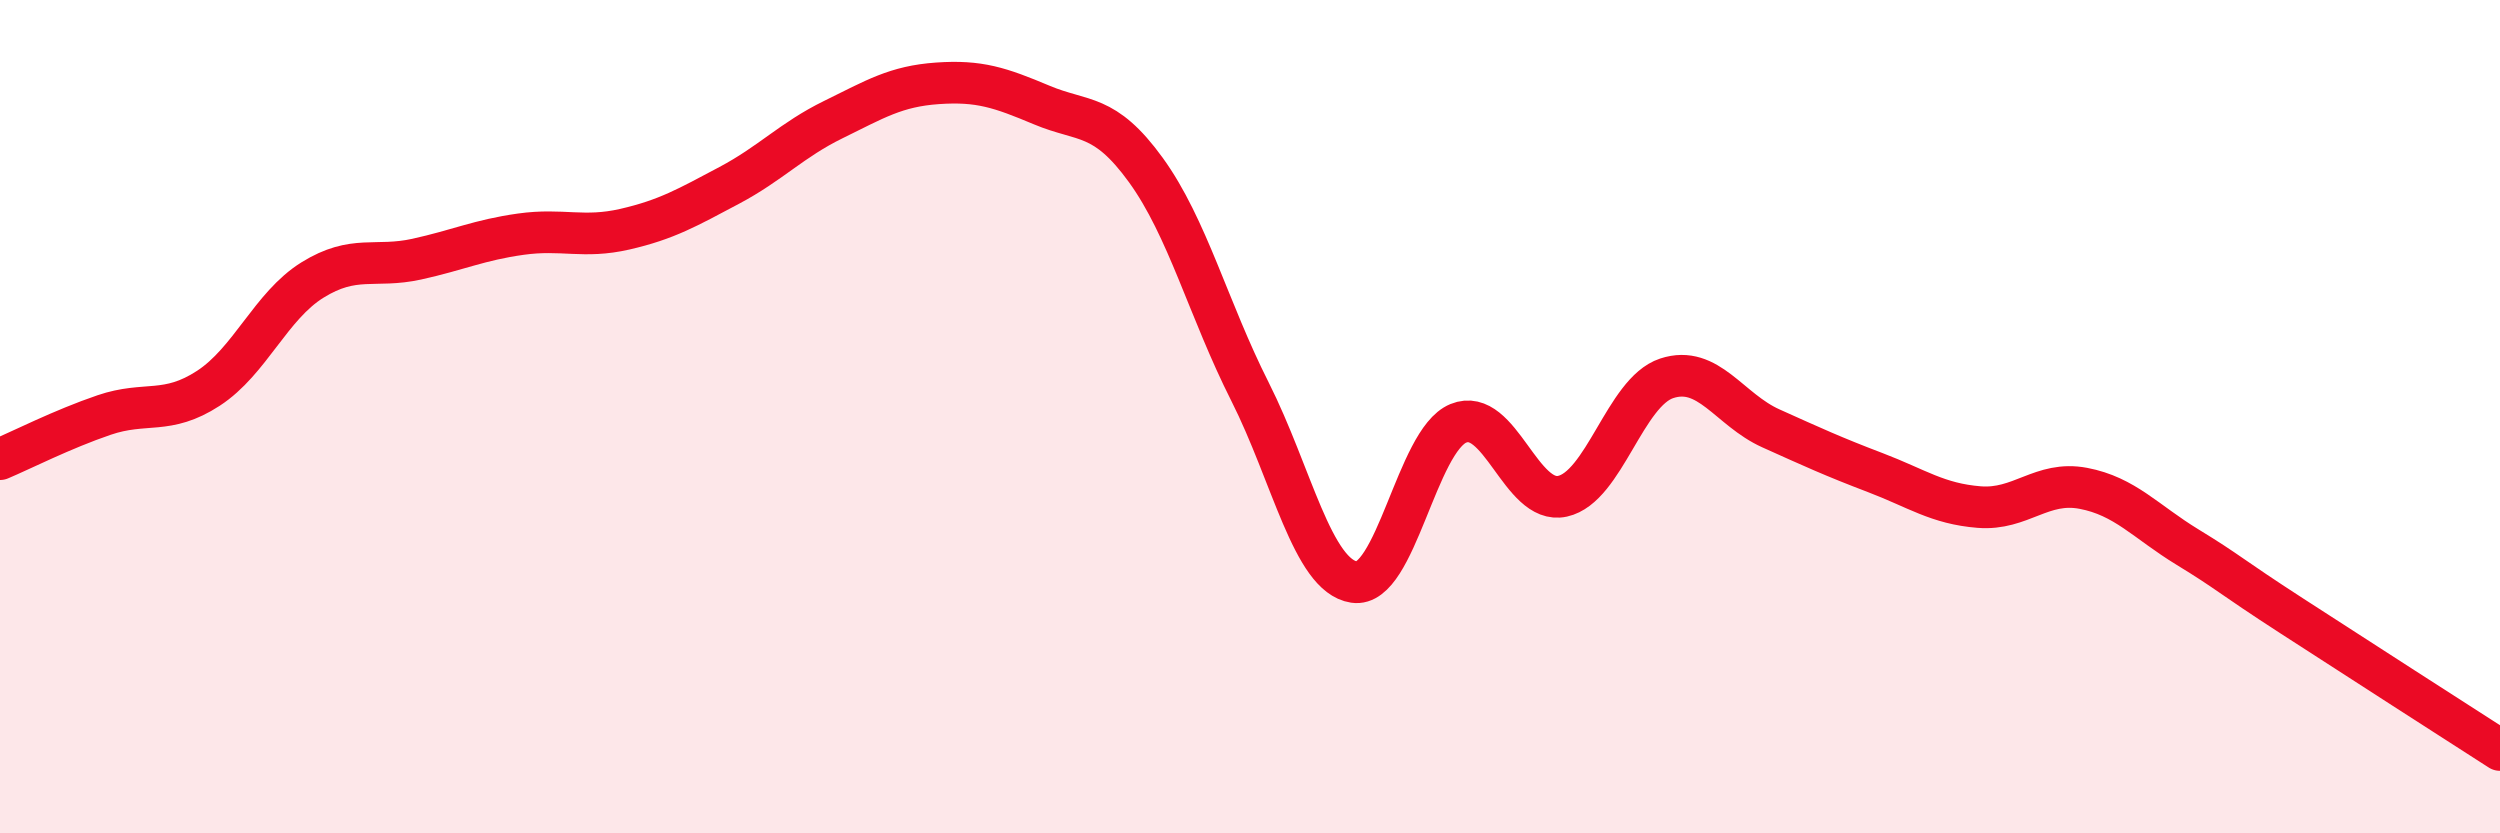
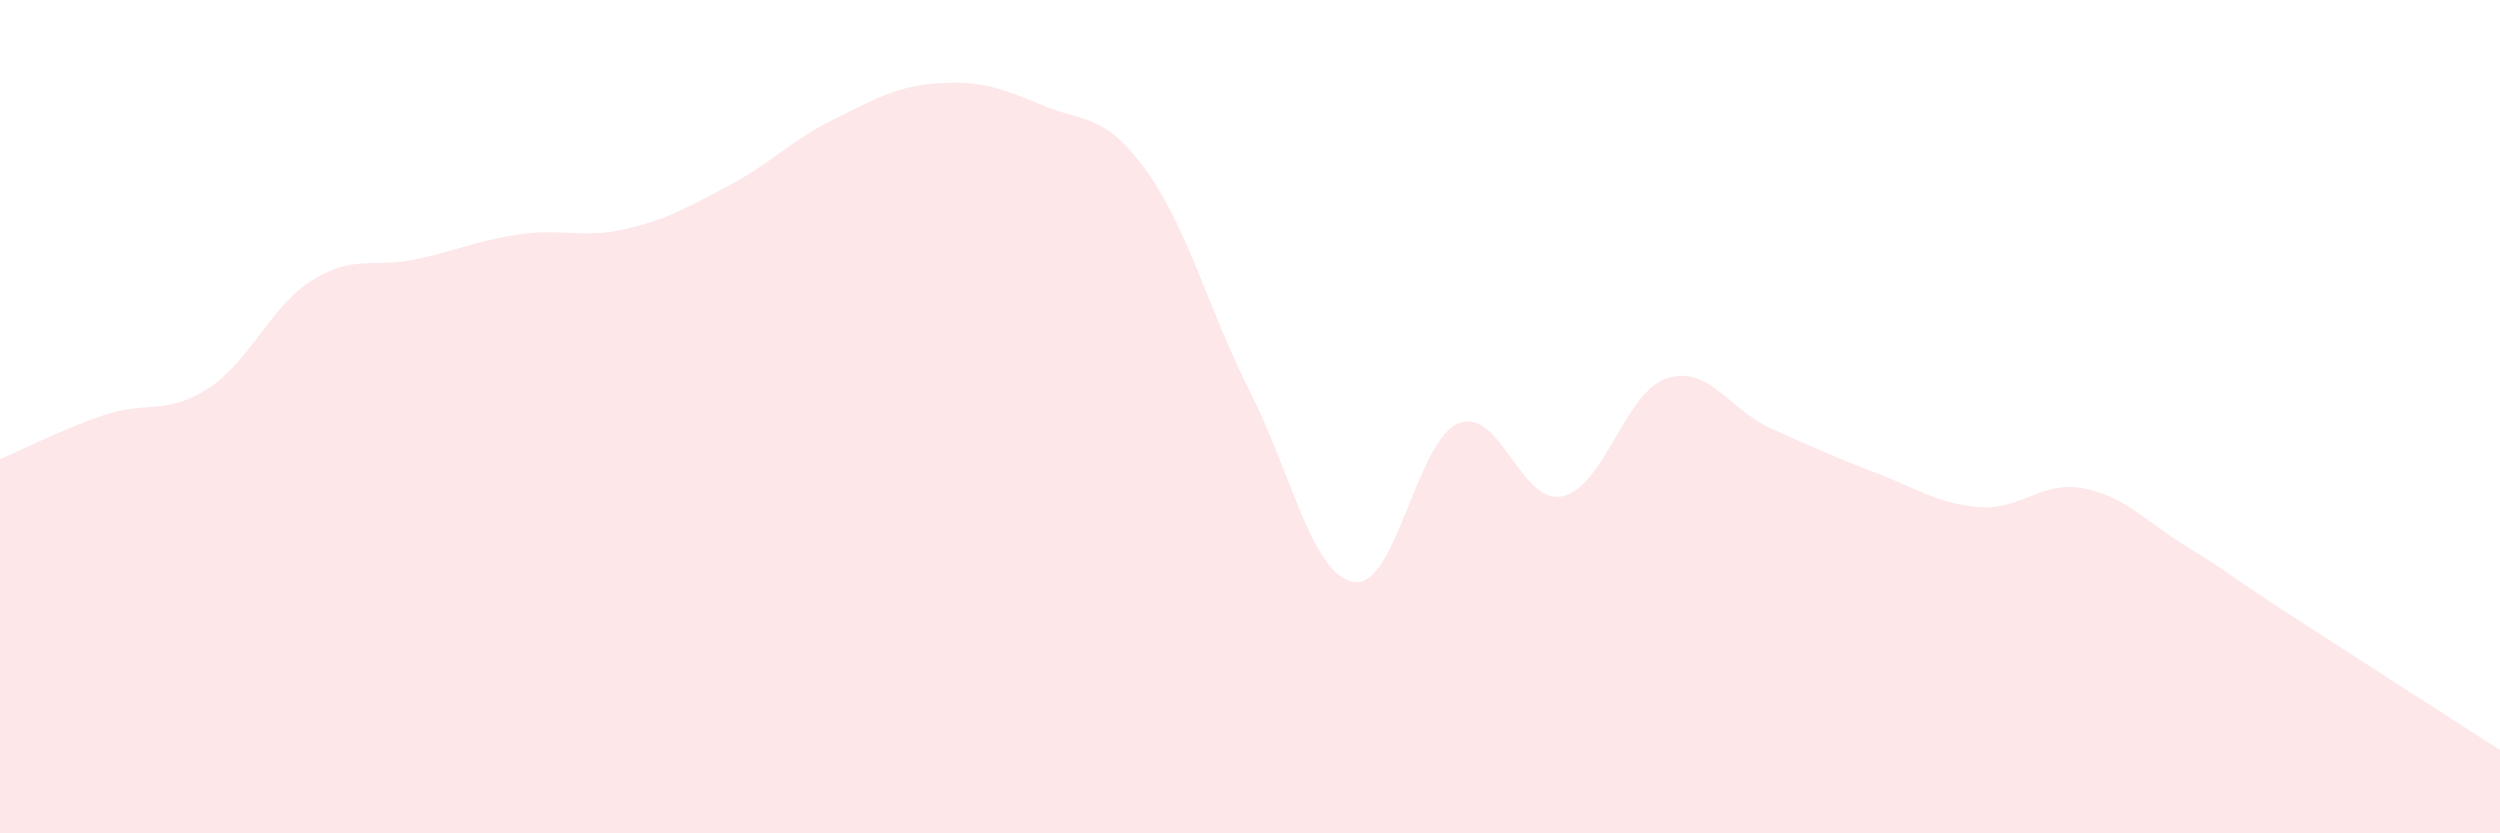
<svg xmlns="http://www.w3.org/2000/svg" width="60" height="20" viewBox="0 0 60 20">
  <path d="M 0,11.02 C 0.5,10.81 1.5,10.3 2.5,9.96 C 3.5,9.62 4,9.97 5,9.32 C 6,8.67 6.5,7.34 7.5,6.72 C 8.5,6.1 9,6.44 10,6.22 C 11,6 11.5,5.76 12.5,5.62 C 13.5,5.48 14,5.73 15,5.5 C 16,5.27 16.5,4.98 17.5,4.45 C 18.5,3.92 19,3.36 20,2.87 C 21,2.38 21.5,2.07 22.5,2 C 23.5,1.93 24,2.1 25,2.52 C 26,2.94 26.5,2.7 27.5,4.08 C 28.5,5.46 29,7.42 30,9.4 C 31,11.38 31.5,13.82 32.5,13.97 C 33.5,14.12 34,10.57 35,10.16 C 36,9.75 36.5,12.13 37.5,11.91 C 38.5,11.69 39,9.41 40,9.08 C 41,8.75 41.5,9.83 42.5,10.28 C 43.5,10.73 44,10.96 45,11.34 C 46,11.72 46.5,12.09 47.5,12.17 C 48.5,12.25 49,11.53 50,11.72 C 51,11.91 51.5,12.52 52.5,13.13 C 53.5,13.74 53.5,13.81 55,14.78 C 56.5,15.75 59,17.36 60,18L60 20L0 20Z" fill="#EB0A25" opacity="0.1" stroke-linecap="round" stroke-linejoin="round" />
-   <path d="M 0,11.02 C 0.5,10.81 1.5,10.3 2.5,9.96 C 3.5,9.62 4,9.97 5,9.32 C 6,8.67 6.5,7.34 7.5,6.72 C 8.5,6.1 9,6.44 10,6.22 C 11,6 11.5,5.76 12.5,5.62 C 13.5,5.48 14,5.73 15,5.5 C 16,5.27 16.5,4.98 17.5,4.45 C 18.5,3.92 19,3.36 20,2.87 C 21,2.38 21.5,2.07 22.5,2 C 23.5,1.93 24,2.1 25,2.52 C 26,2.94 26.5,2.7 27.5,4.08 C 28.5,5.46 29,7.42 30,9.4 C 31,11.38 31.5,13.82 32.5,13.97 C 33.5,14.12 34,10.57 35,10.16 C 36,9.75 36.5,12.13 37.5,11.91 C 38.5,11.69 39,9.41 40,9.08 C 41,8.75 41.5,9.83 42.5,10.28 C 43.5,10.73 44,10.96 45,11.34 C 46,11.72 46.5,12.09 47.5,12.17 C 48.5,12.25 49,11.53 50,11.72 C 51,11.91 51.5,12.52 52.5,13.13 C 53.5,13.74 53.5,13.81 55,14.78 C 56.5,15.75 59,17.36 60,18" stroke="#EB0A25" stroke-width="1" fill="none" stroke-linecap="round" stroke-linejoin="round" />
</svg>